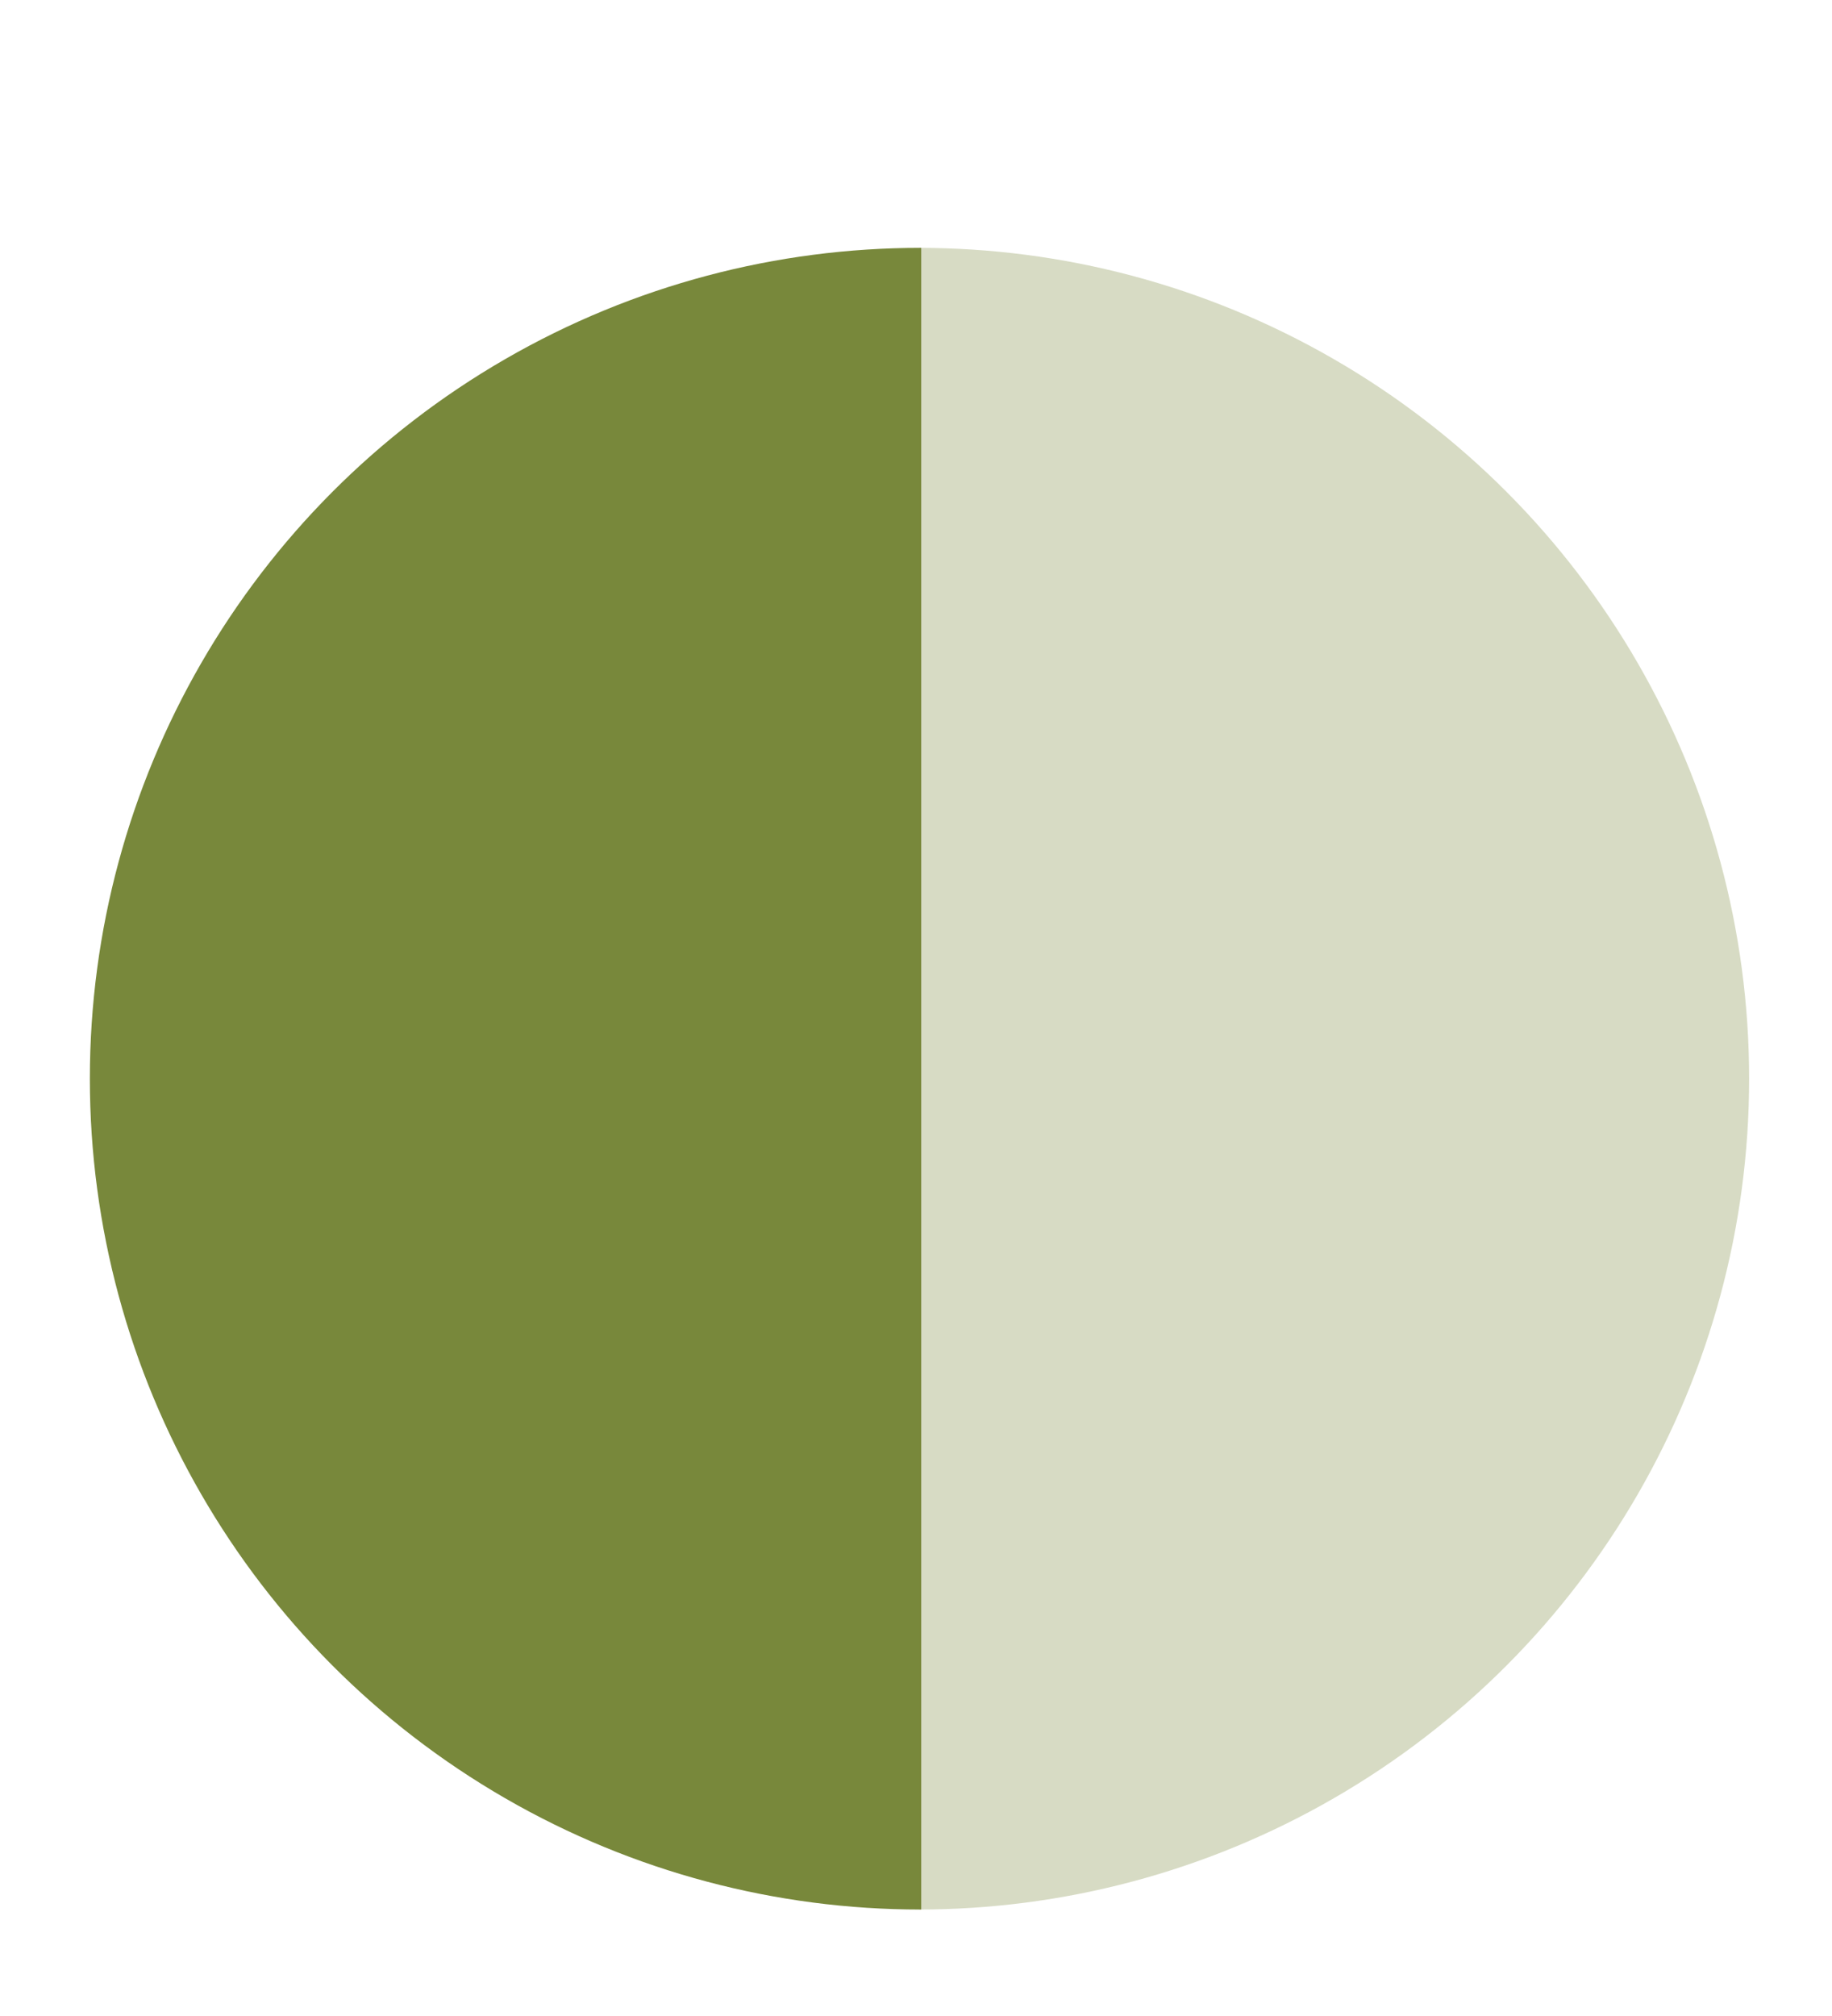
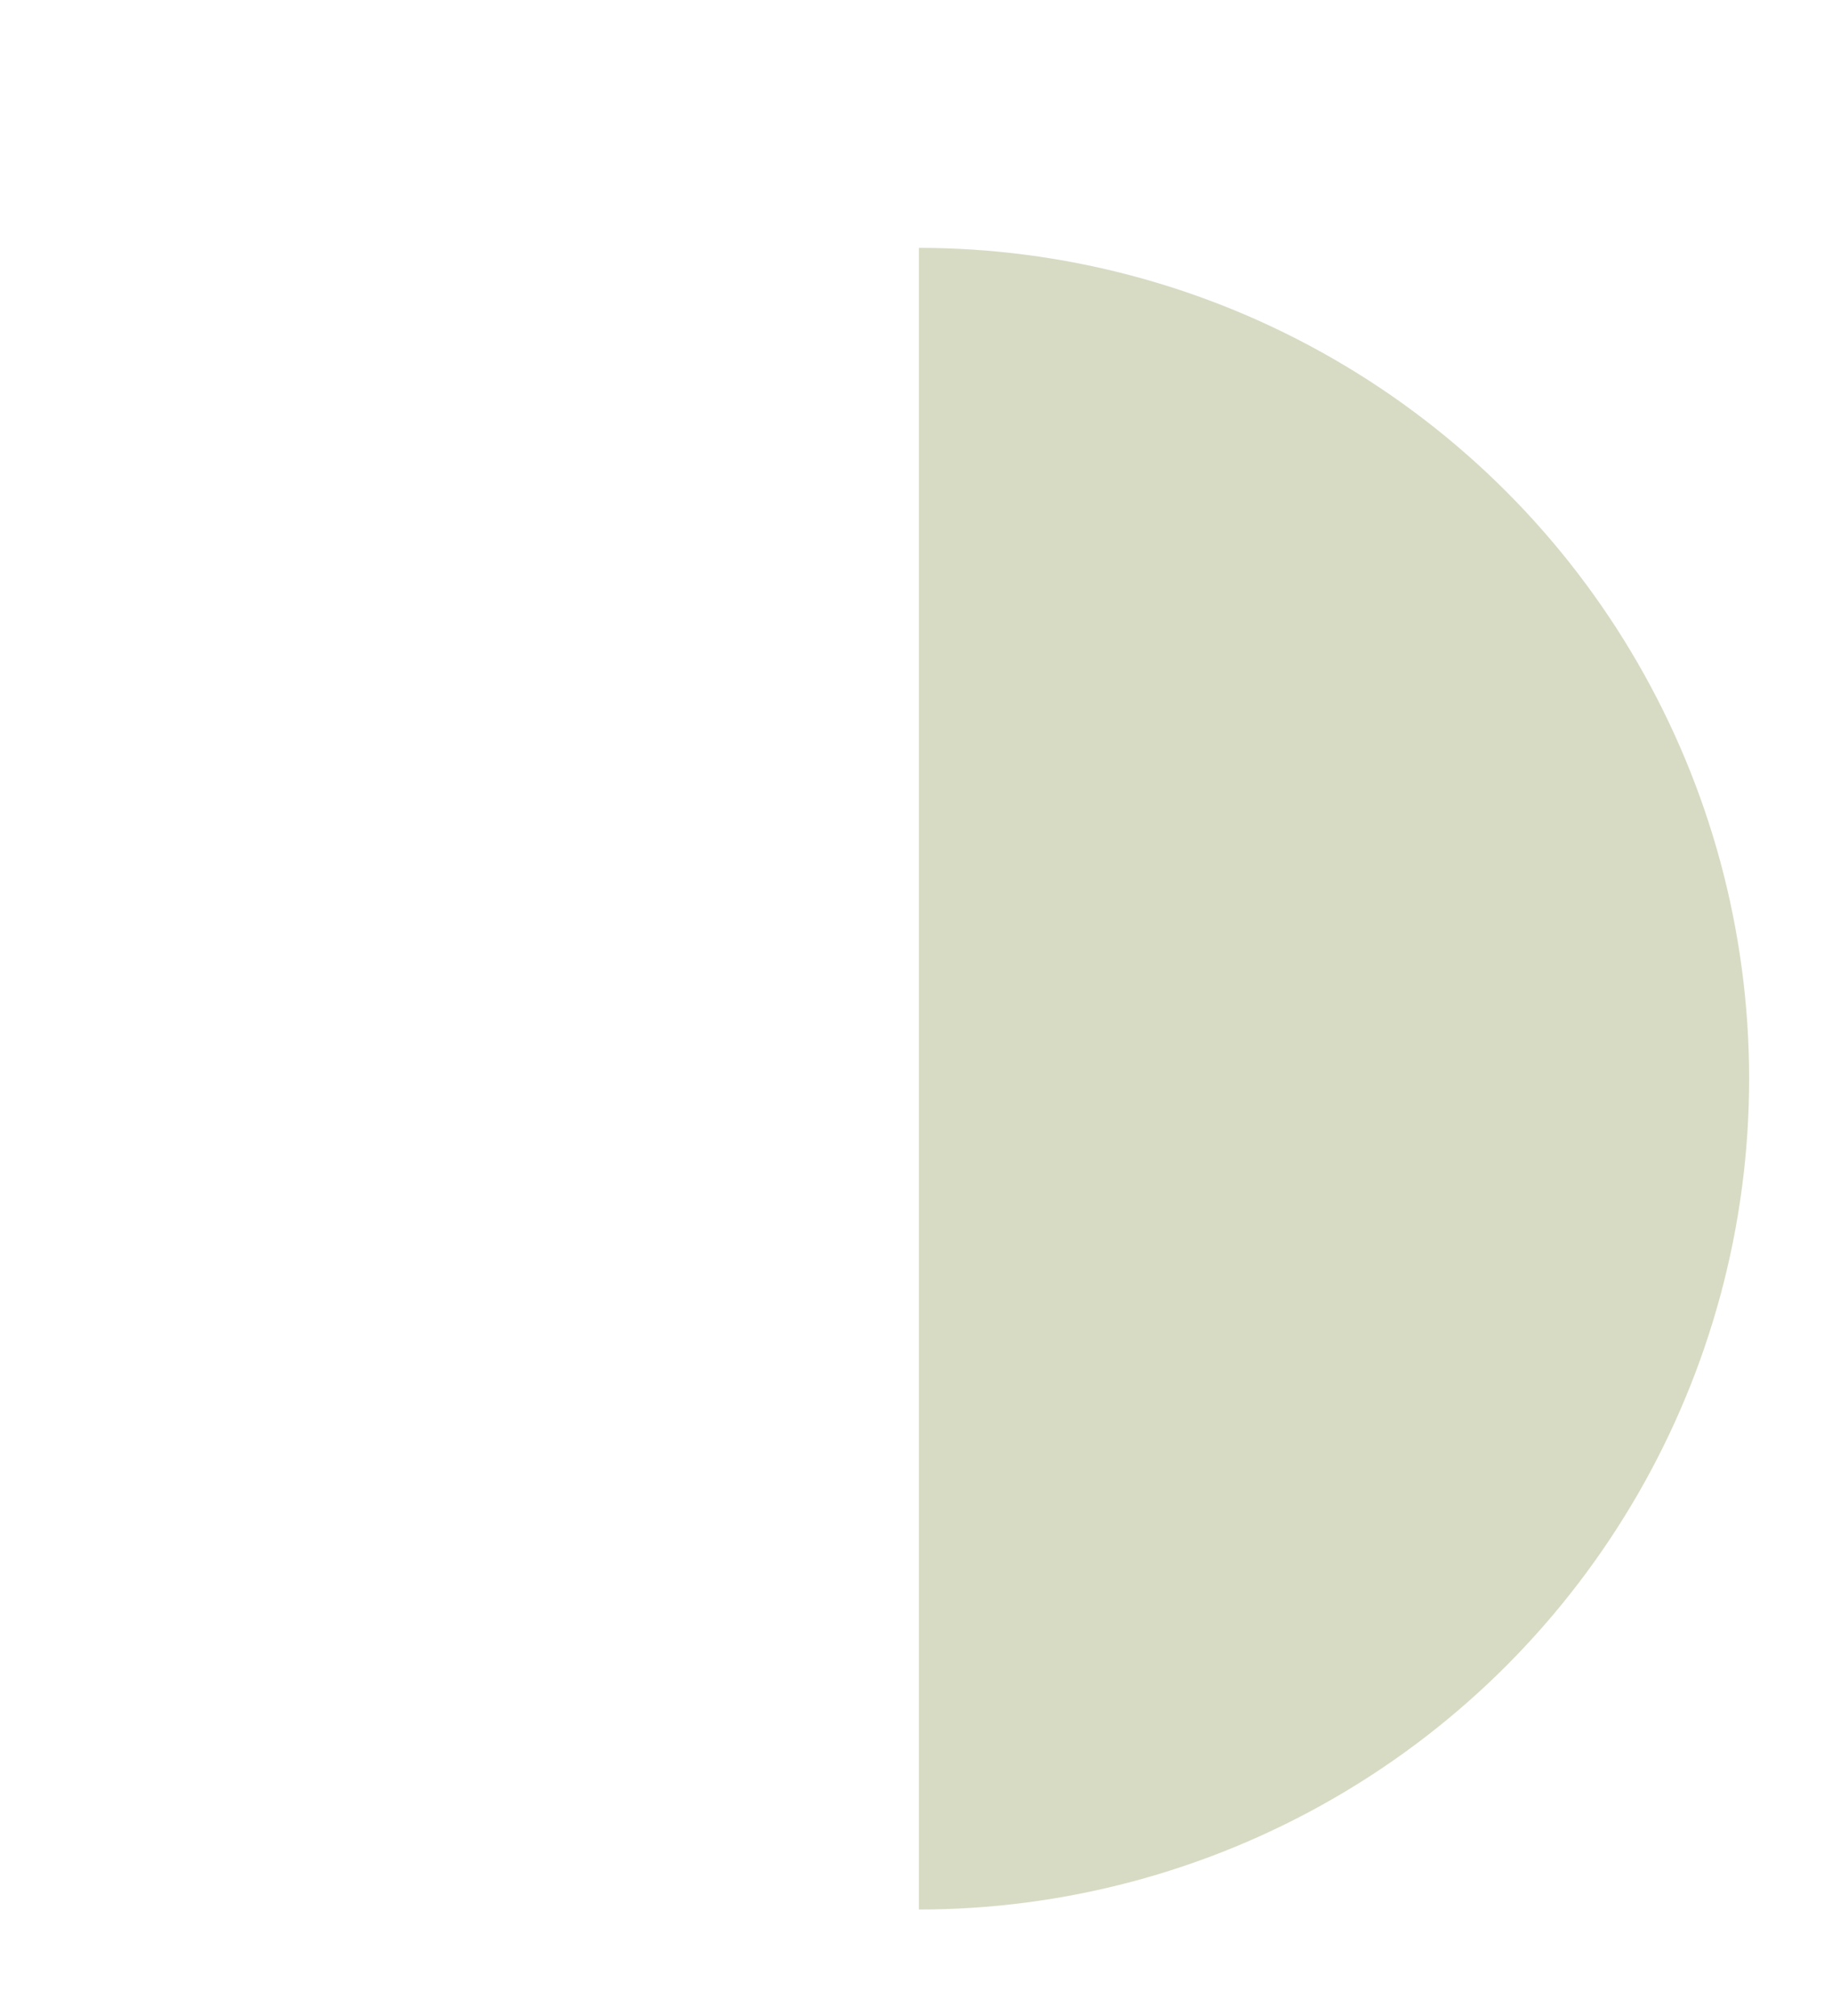
<svg xmlns="http://www.w3.org/2000/svg" xmlns:xlink="http://www.w3.org/1999/xlink" version="1.1" id="Ebene_1" x="0px" y="0px" viewBox="0 0 210 231" style="enable-background:new 0 0 210 231;" xml:space="preserve">
  <style type="text/css">
	.st0{clip-path:url(#SVGID_2_);fill:#78883B;}
	.st1{opacity:0.3;clip-path:url(#SVGID_4_);fill:#78883B;}
</style>
  <g>
    <g>
      <defs>
        <rect id="SVGID_1_" x="-31.1" y="2.4" width="136.7" height="257.3" />
      </defs>
      <clipPath id="SVGID_2_">
        <use xlink:href="#SVGID_1_" style="overflow:visible;" />
      </clipPath>
-       <circle class="st0" cx="105.5" cy="123.6" r="95.2" />
    </g>
    <g>
      <defs>
        <rect id="SVGID_3_" x="105.3" y="2.4" transform="matrix(-1 -4.485802e-11 4.485802e-11 -1 347.333 262.027)" width="136.7" height="257.3" />
      </defs>
      <clipPath id="SVGID_4_">
        <use xlink:href="#SVGID_3_" style="overflow:visible;" />
      </clipPath>
      <circle class="st1" cx="105.3" cy="123.6" r="95.2" />
    </g>
  </g>
</svg>